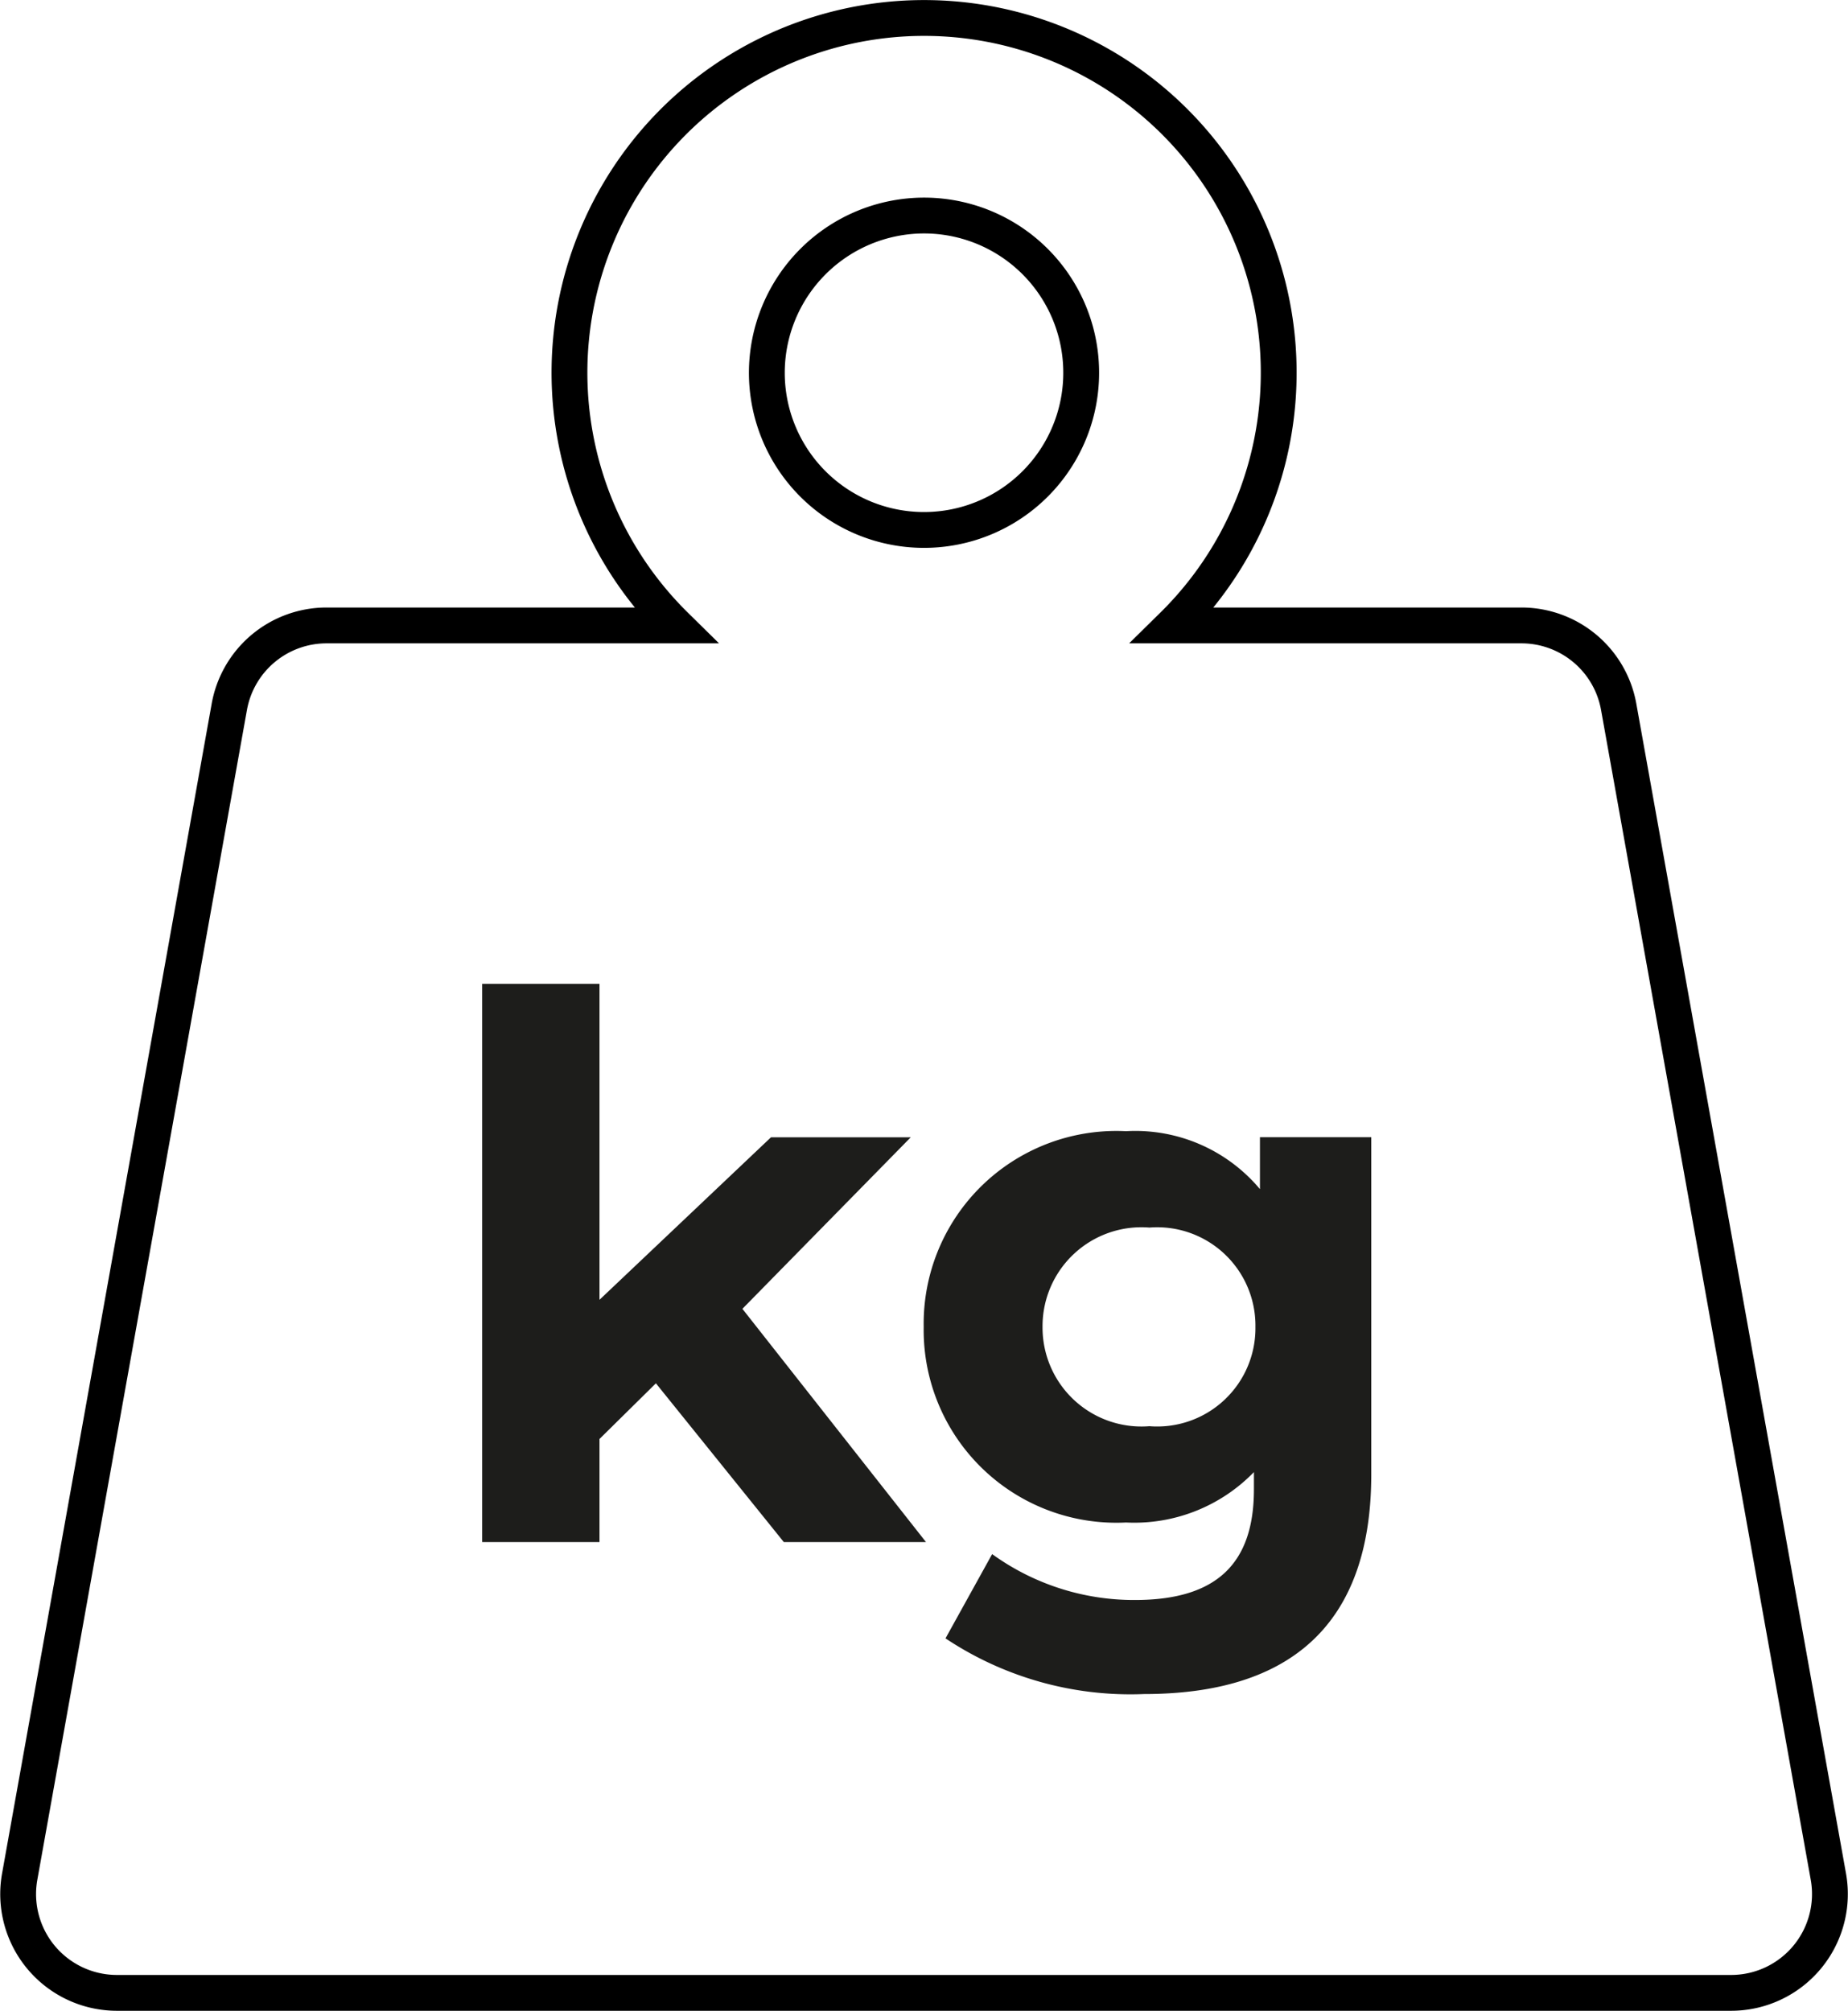
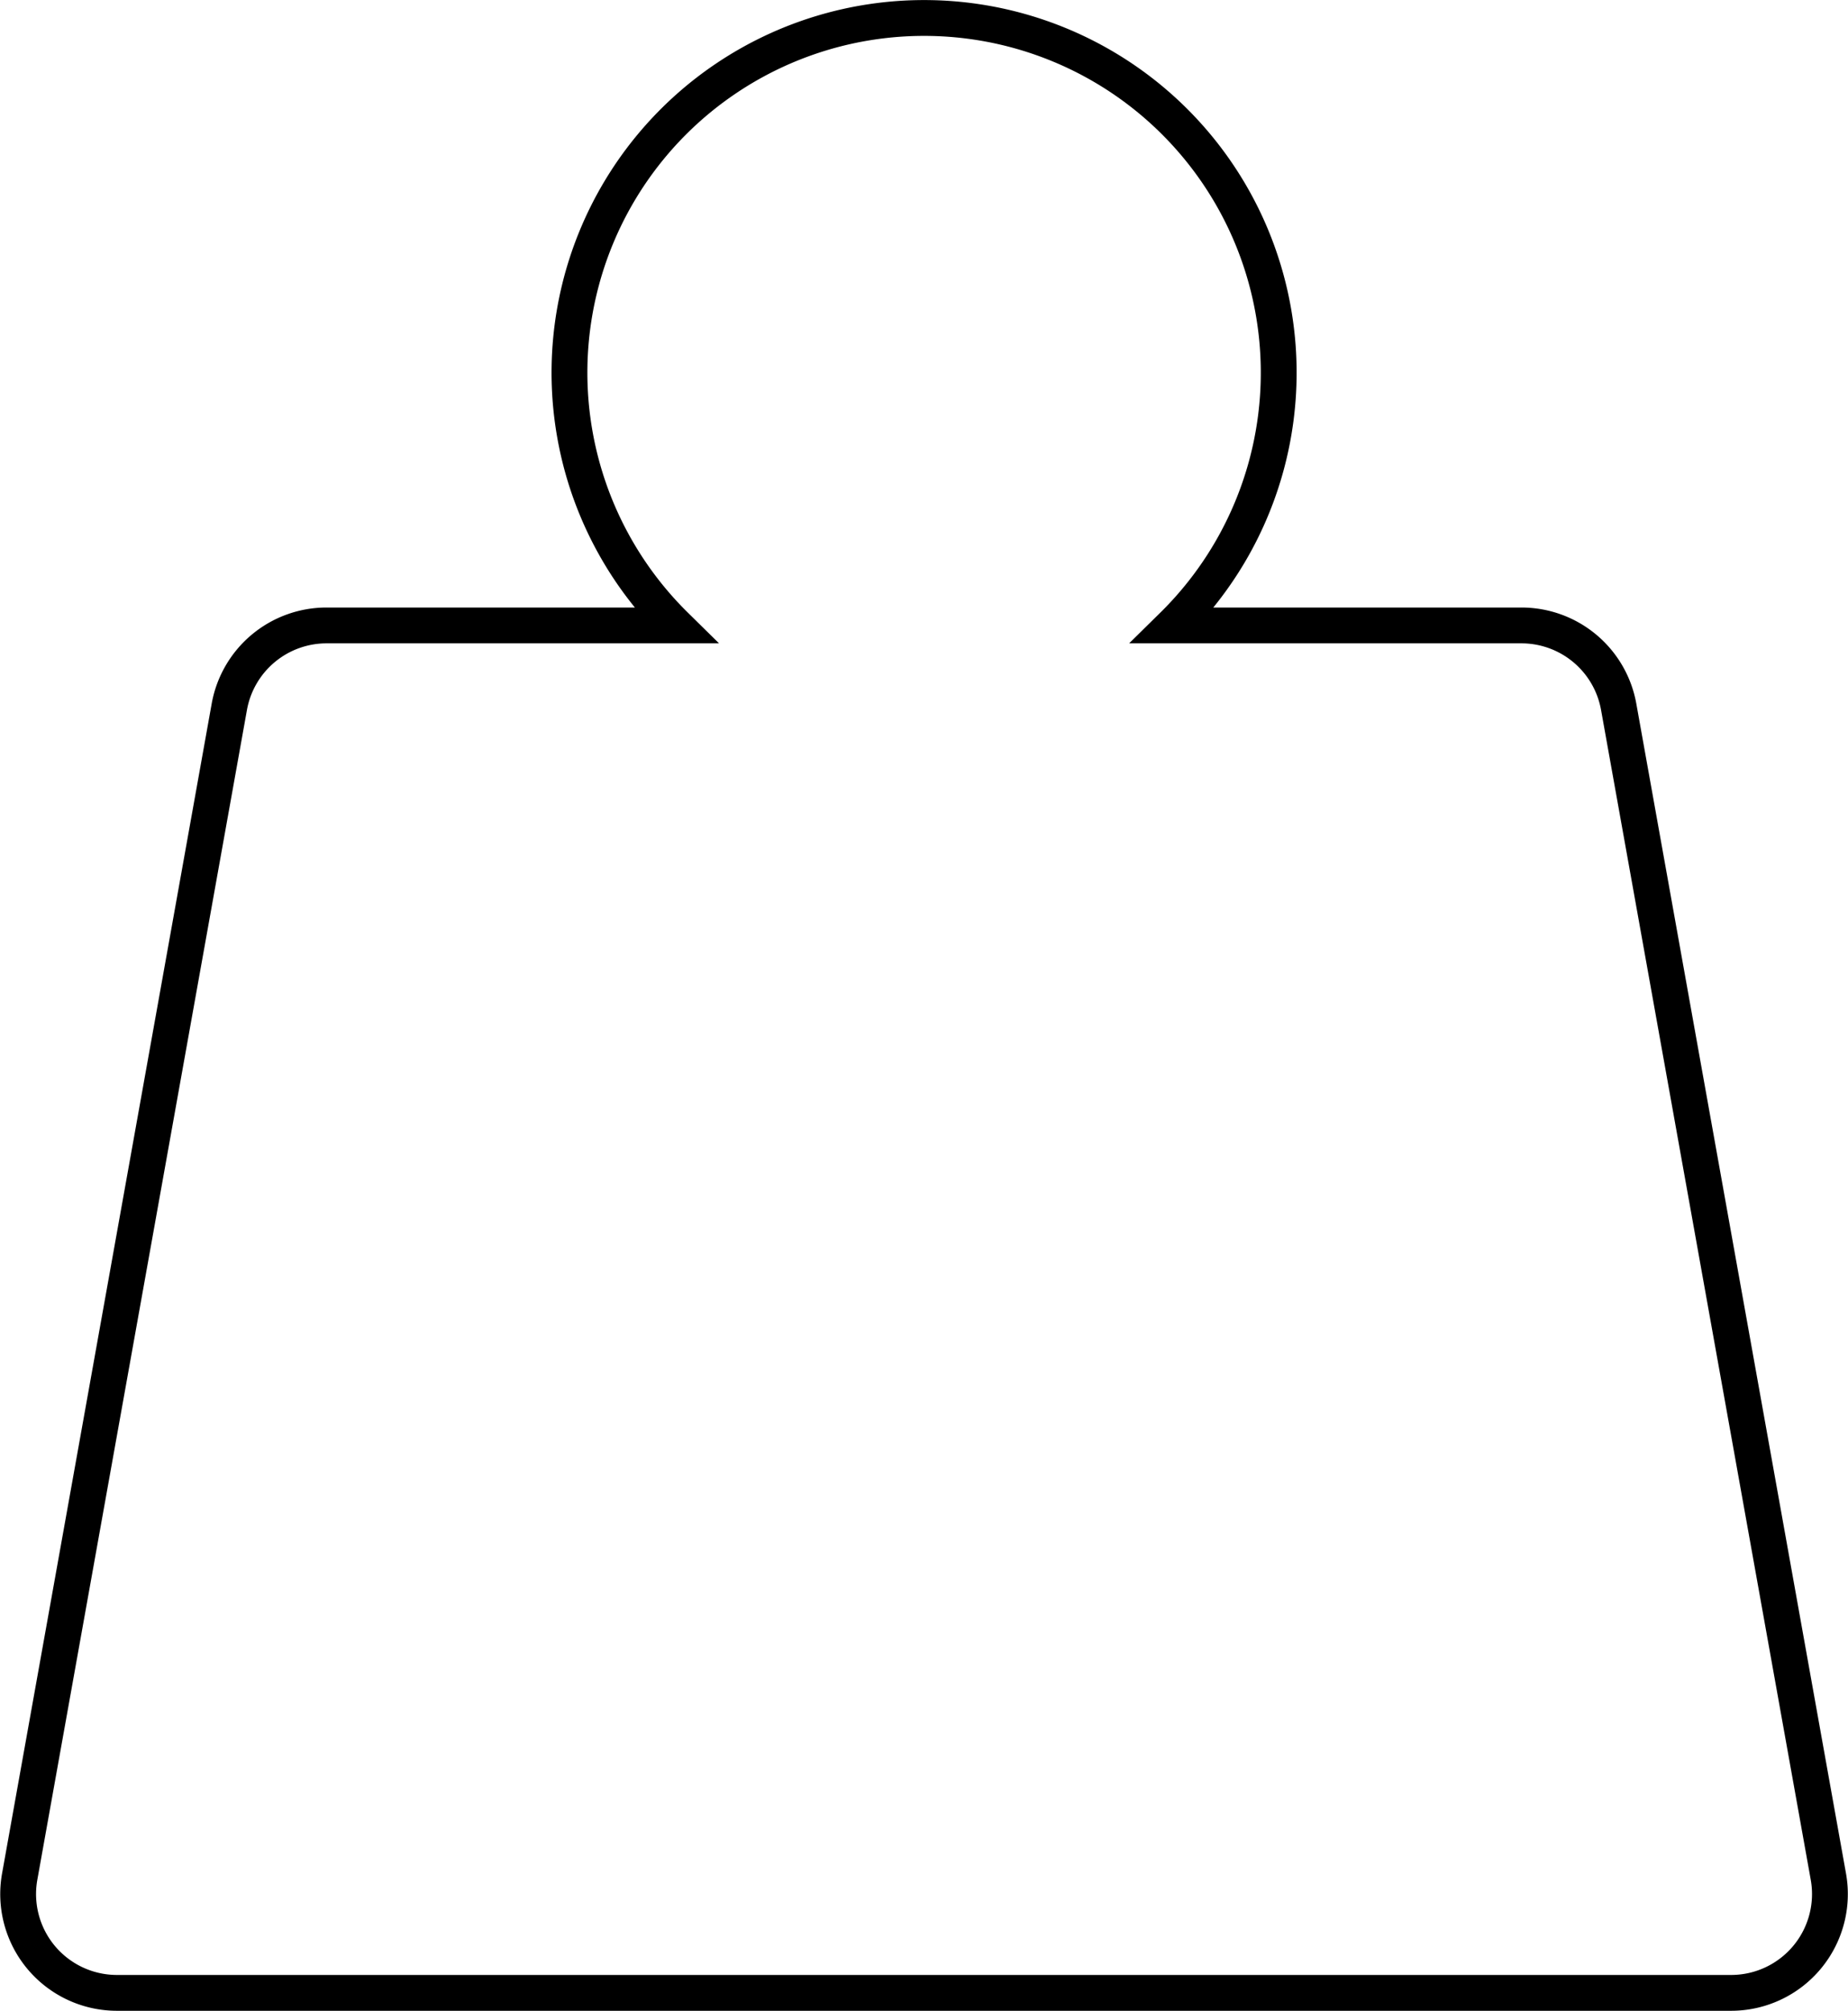
<svg xmlns="http://www.w3.org/2000/svg" width="51.591" height="56.125" viewBox="0 0 51.591 56.125">
  <g id="Gruppe_271" data-name="Gruppe 271" transform="translate(-630.118 -3980.958)">
-     <path id="_001-weight" data-name="001-weight" d="M62.9,51.88,57.046,19.228a2.758,2.758,0,0,0-2.715-2.271H44.6a9.9,9.9,0,1,0-13.89,0H20.974a2.758,2.758,0,0,0-2.715,2.271L12.407,51.88a2.758,2.758,0,0,0,2.715,3.245H60.184A2.758,2.758,0,0,0,62.9,51.88ZM37.653,5.516A4.388,4.388,0,1,1,33.265,9.9,4.393,4.393,0,0,1,37.653,5.516Z" transform="translate(618.261 3981.458)" fill="none" stroke="#000" stroke-width="1" />
-     <path id="Pfad_2846" data-name="Pfad 2846" d="M-4,0H-.031L-5.156-6.51l4.7-4.788H-4.358L-9.146-6.762v-8.82h-3.276V0h3.276V-2.877l1.575-1.554ZM9.292-11.3v1.449a4.535,4.535,0,0,0-3.738-1.617A5.379,5.379,0,0,0-.095-6.006,5.379,5.379,0,0,0,5.554-.546a4.651,4.651,0,0,0,3.57-1.407v.483c0,2.037-1.008,3.087-3.318,3.087A6.753,6.753,0,0,1,1.816.336L.514,2.688A9.307,9.307,0,0,0,6.058,4.242c4.074,0,6.342-1.932,6.342-6.132V-11.3ZM6.205-3.234A2.761,2.761,0,0,1,3.223-6.006,2.761,2.761,0,0,1,6.205-8.778,2.743,2.743,0,0,1,9.166-6.006,2.743,2.743,0,0,1,6.205-3.234Z" transform="translate(656 4024)" fill="#1d1d1b" />
+     <path id="_001-weight" data-name="001-weight" d="M62.9,51.88,57.046,19.228a2.758,2.758,0,0,0-2.715-2.271H44.6a9.9,9.9,0,1,0-13.89,0H20.974a2.758,2.758,0,0,0-2.715,2.271L12.407,51.88a2.758,2.758,0,0,0,2.715,3.245H60.184A2.758,2.758,0,0,0,62.9,51.88ZM37.653,5.516Z" transform="translate(618.261 3981.458)" fill="none" stroke="#000" stroke-width="1" />
  </g>
</svg>